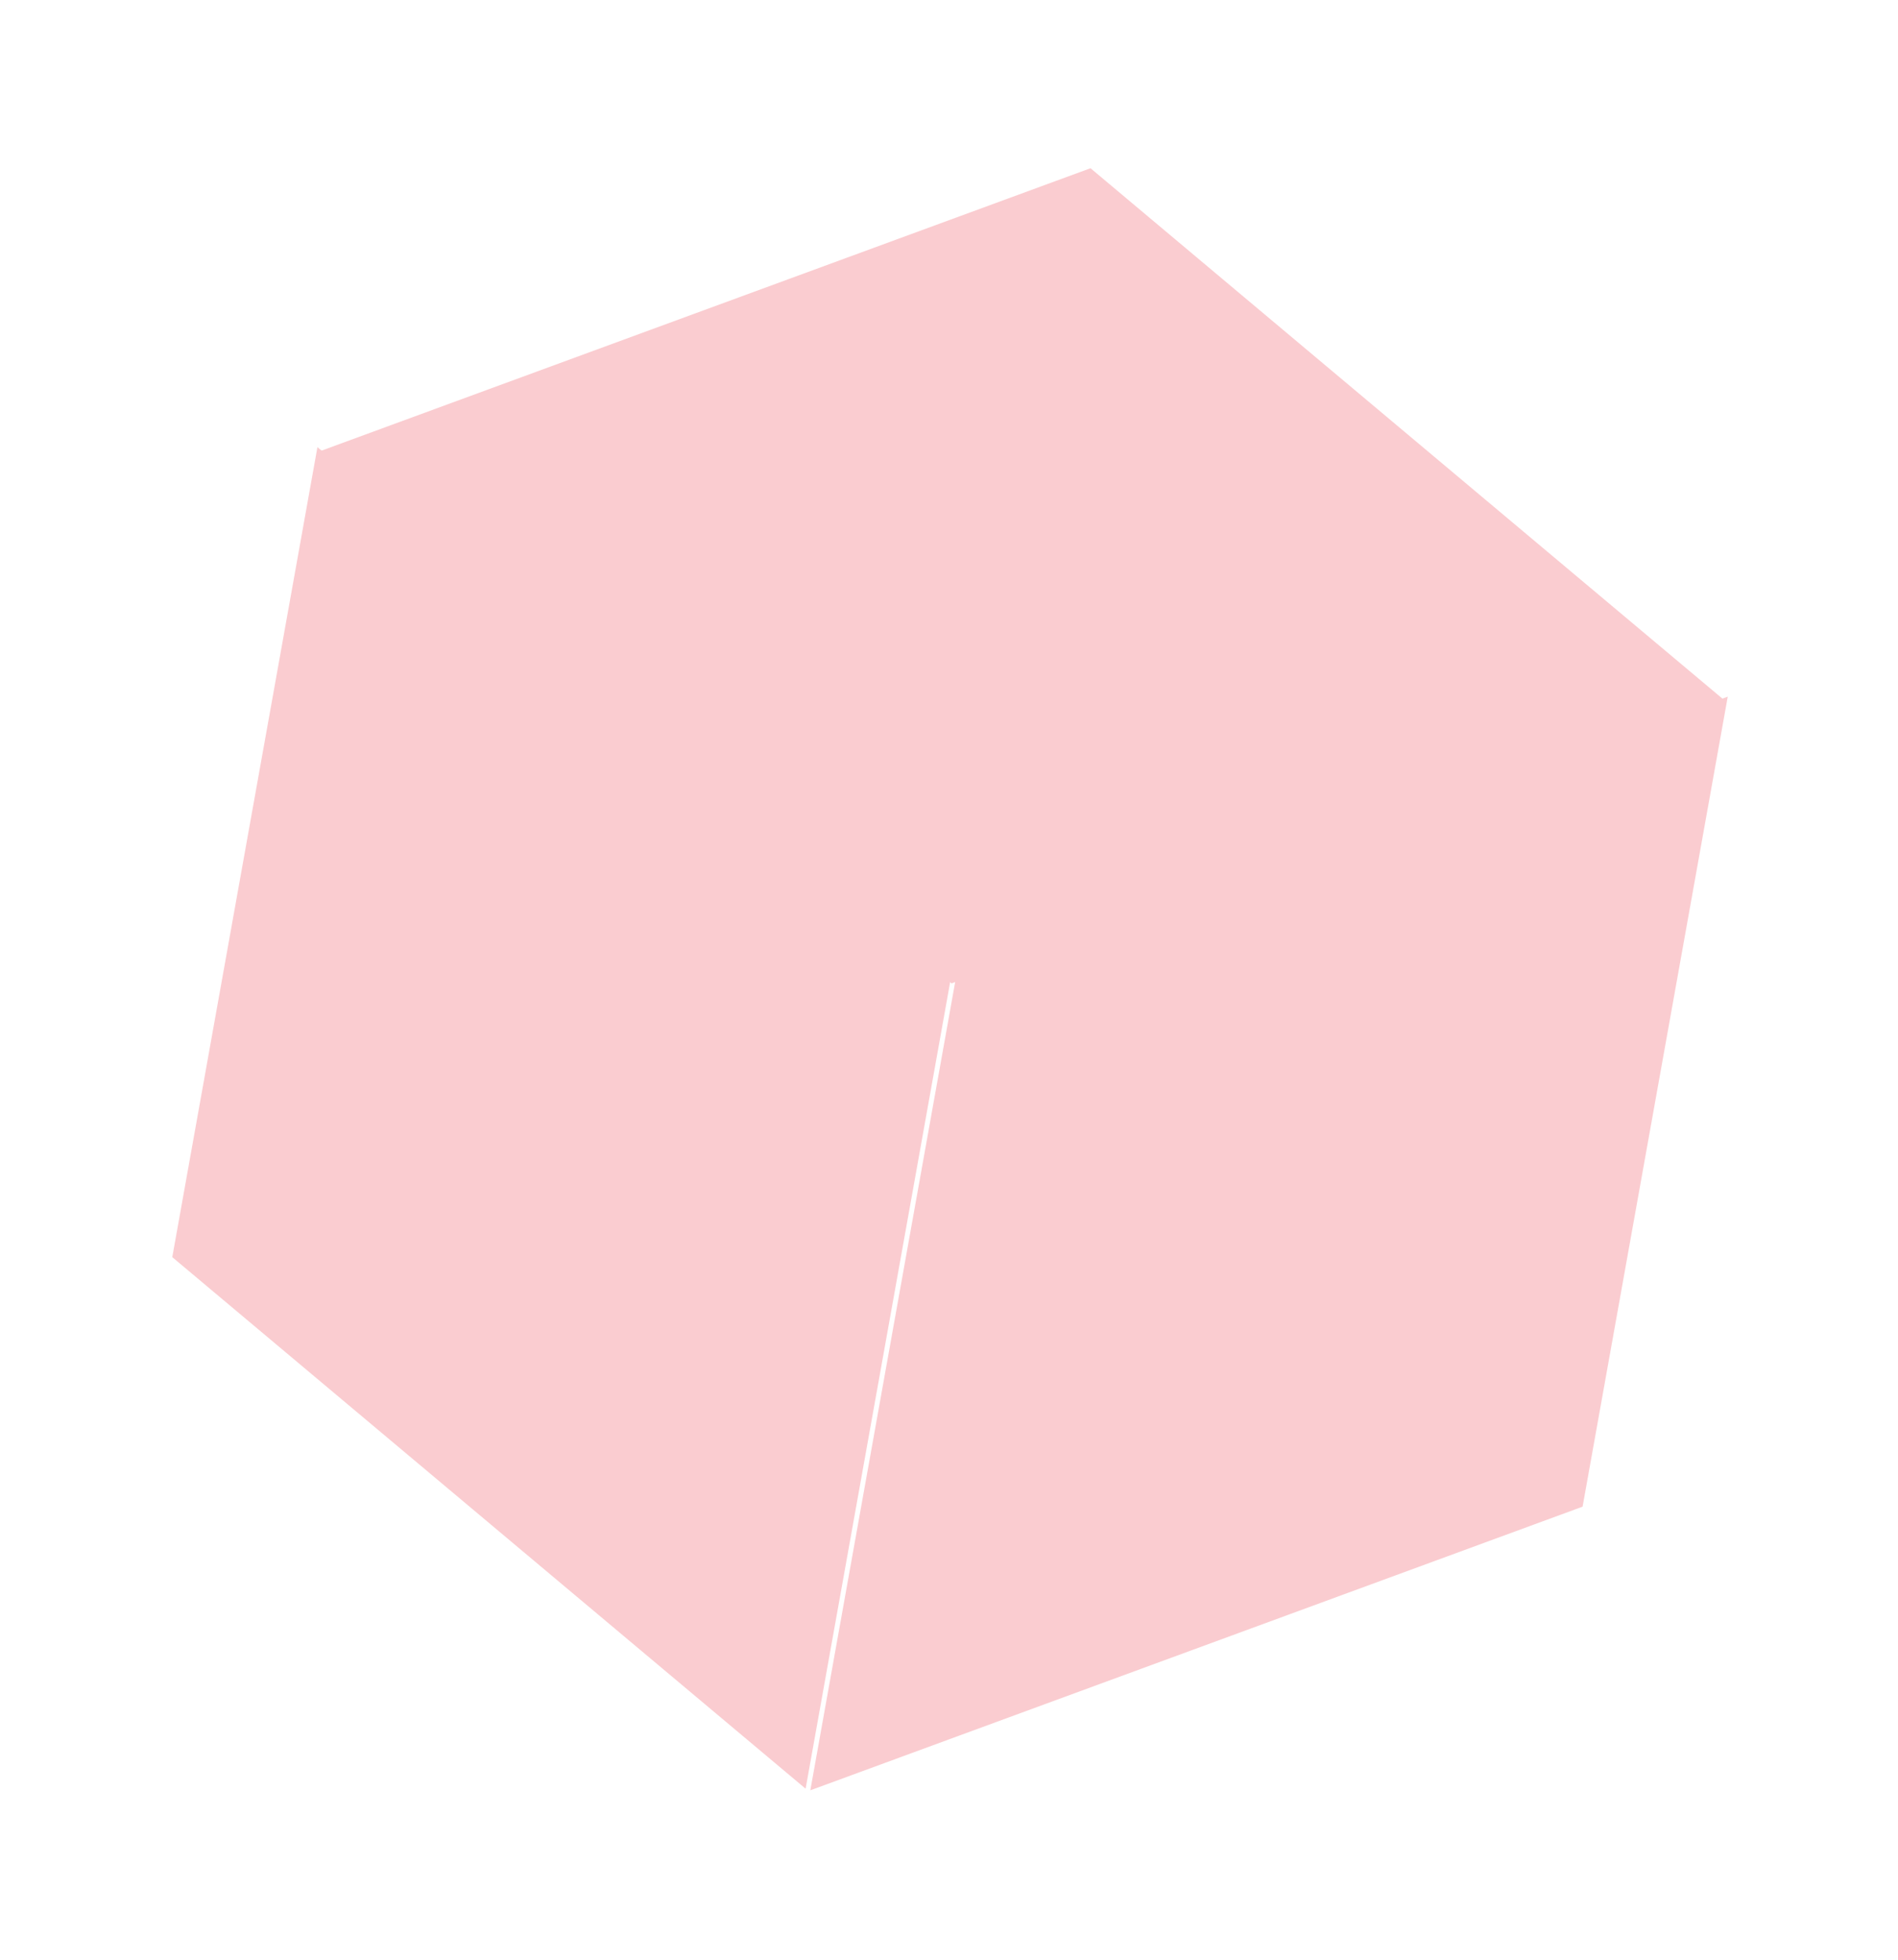
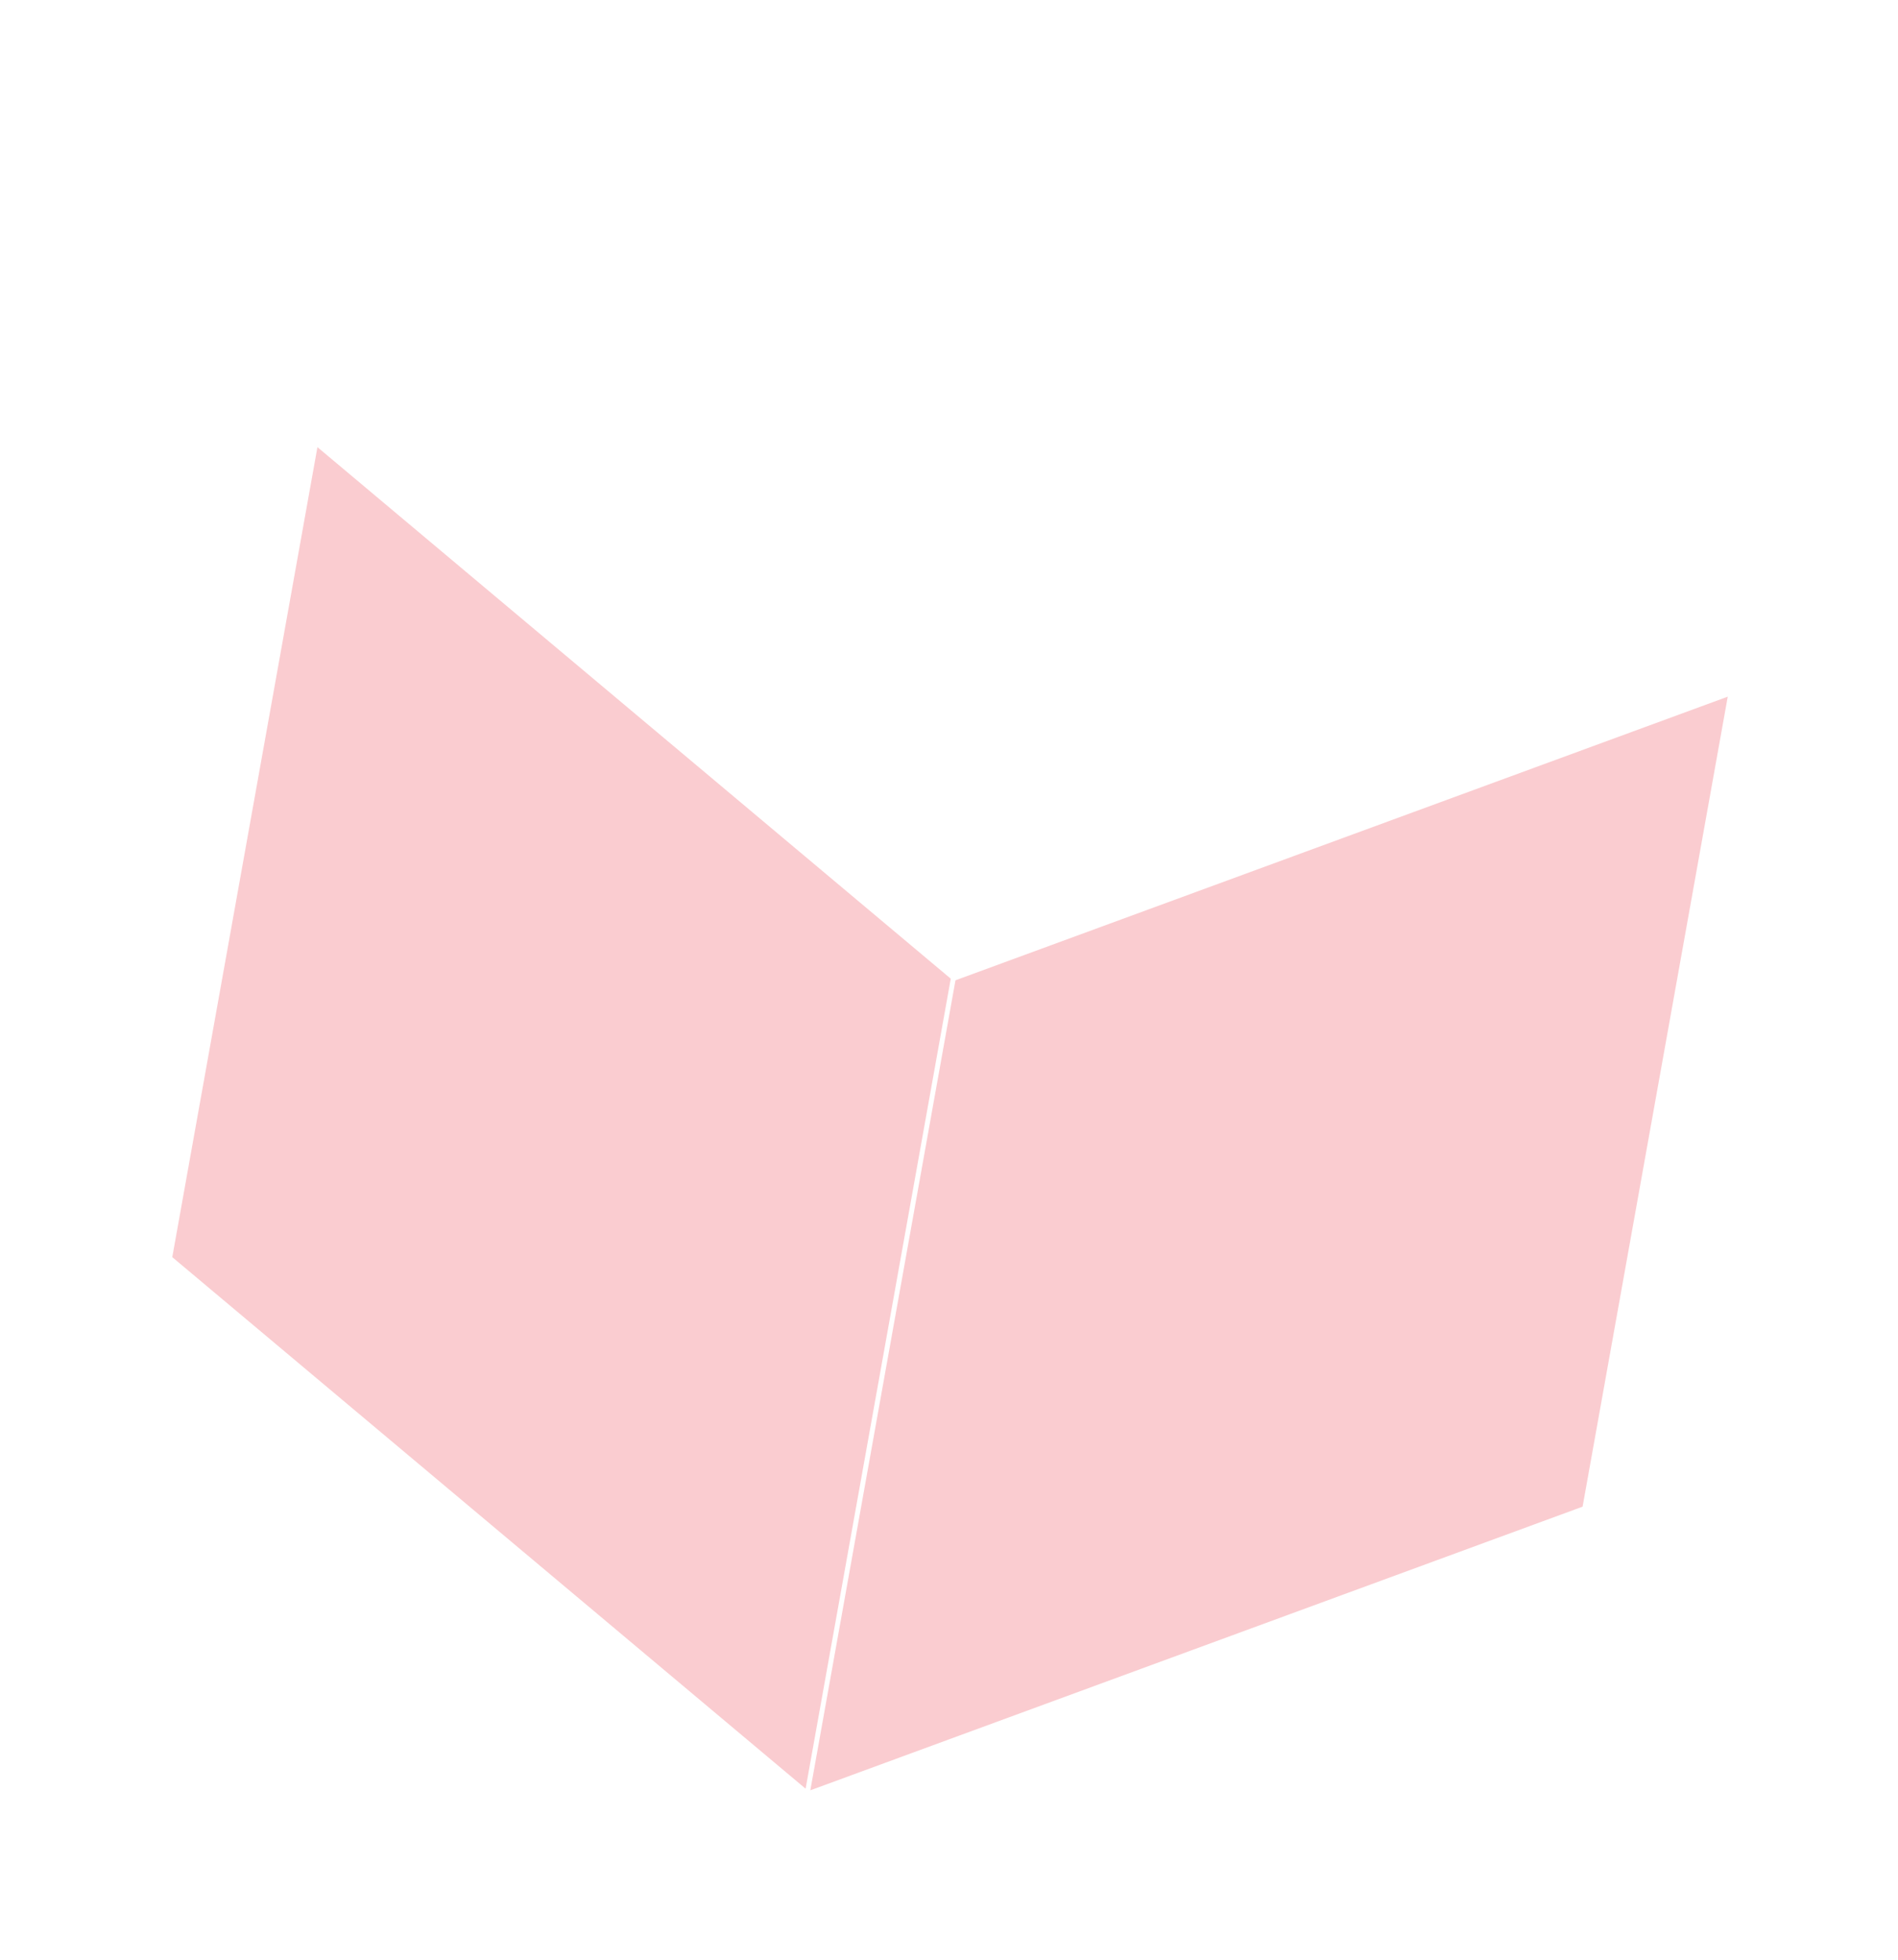
<svg xmlns="http://www.w3.org/2000/svg" width="340" height="351" viewBox="0 0 340 351" fill="none">
  <g opacity="0.2" filter="url(#filter0_f_2348_63)">
    <path d="M171.162 175.562L145.16 320.624L283.5 269.827L309.502 124.765L171.162 175.562Z" fill="#E50012" />
    <path d="M56.864 80.08L30.862 225.142L144.314 320.338L170.316 175.276L56.864 80.08Z" fill="#E50012" />
-     <path d="M195.349 30.127L57.001 80.924L170.453 176.119L308.793 125.321L195.349 30.127Z" fill="#E50012" />
  </g>
  <defs>
    <filter id="filter0_f_2348_63" x="0.859" y="0.129" width="338.641" height="350.496" filterUnits="userSpaceOnUse" color-interpolation-filters="sRGB">
      <feFlood flood-opacity="0" result="BackgroundImageFix" />
      <feBlend mode="normal" in="SourceGraphic" in2="BackgroundImageFix" result="shape" />
      <feGaussianBlur stdDeviation="15" result="effect1_foregroundBlur_2348_63" />
    </filter>
  </defs>
</svg>